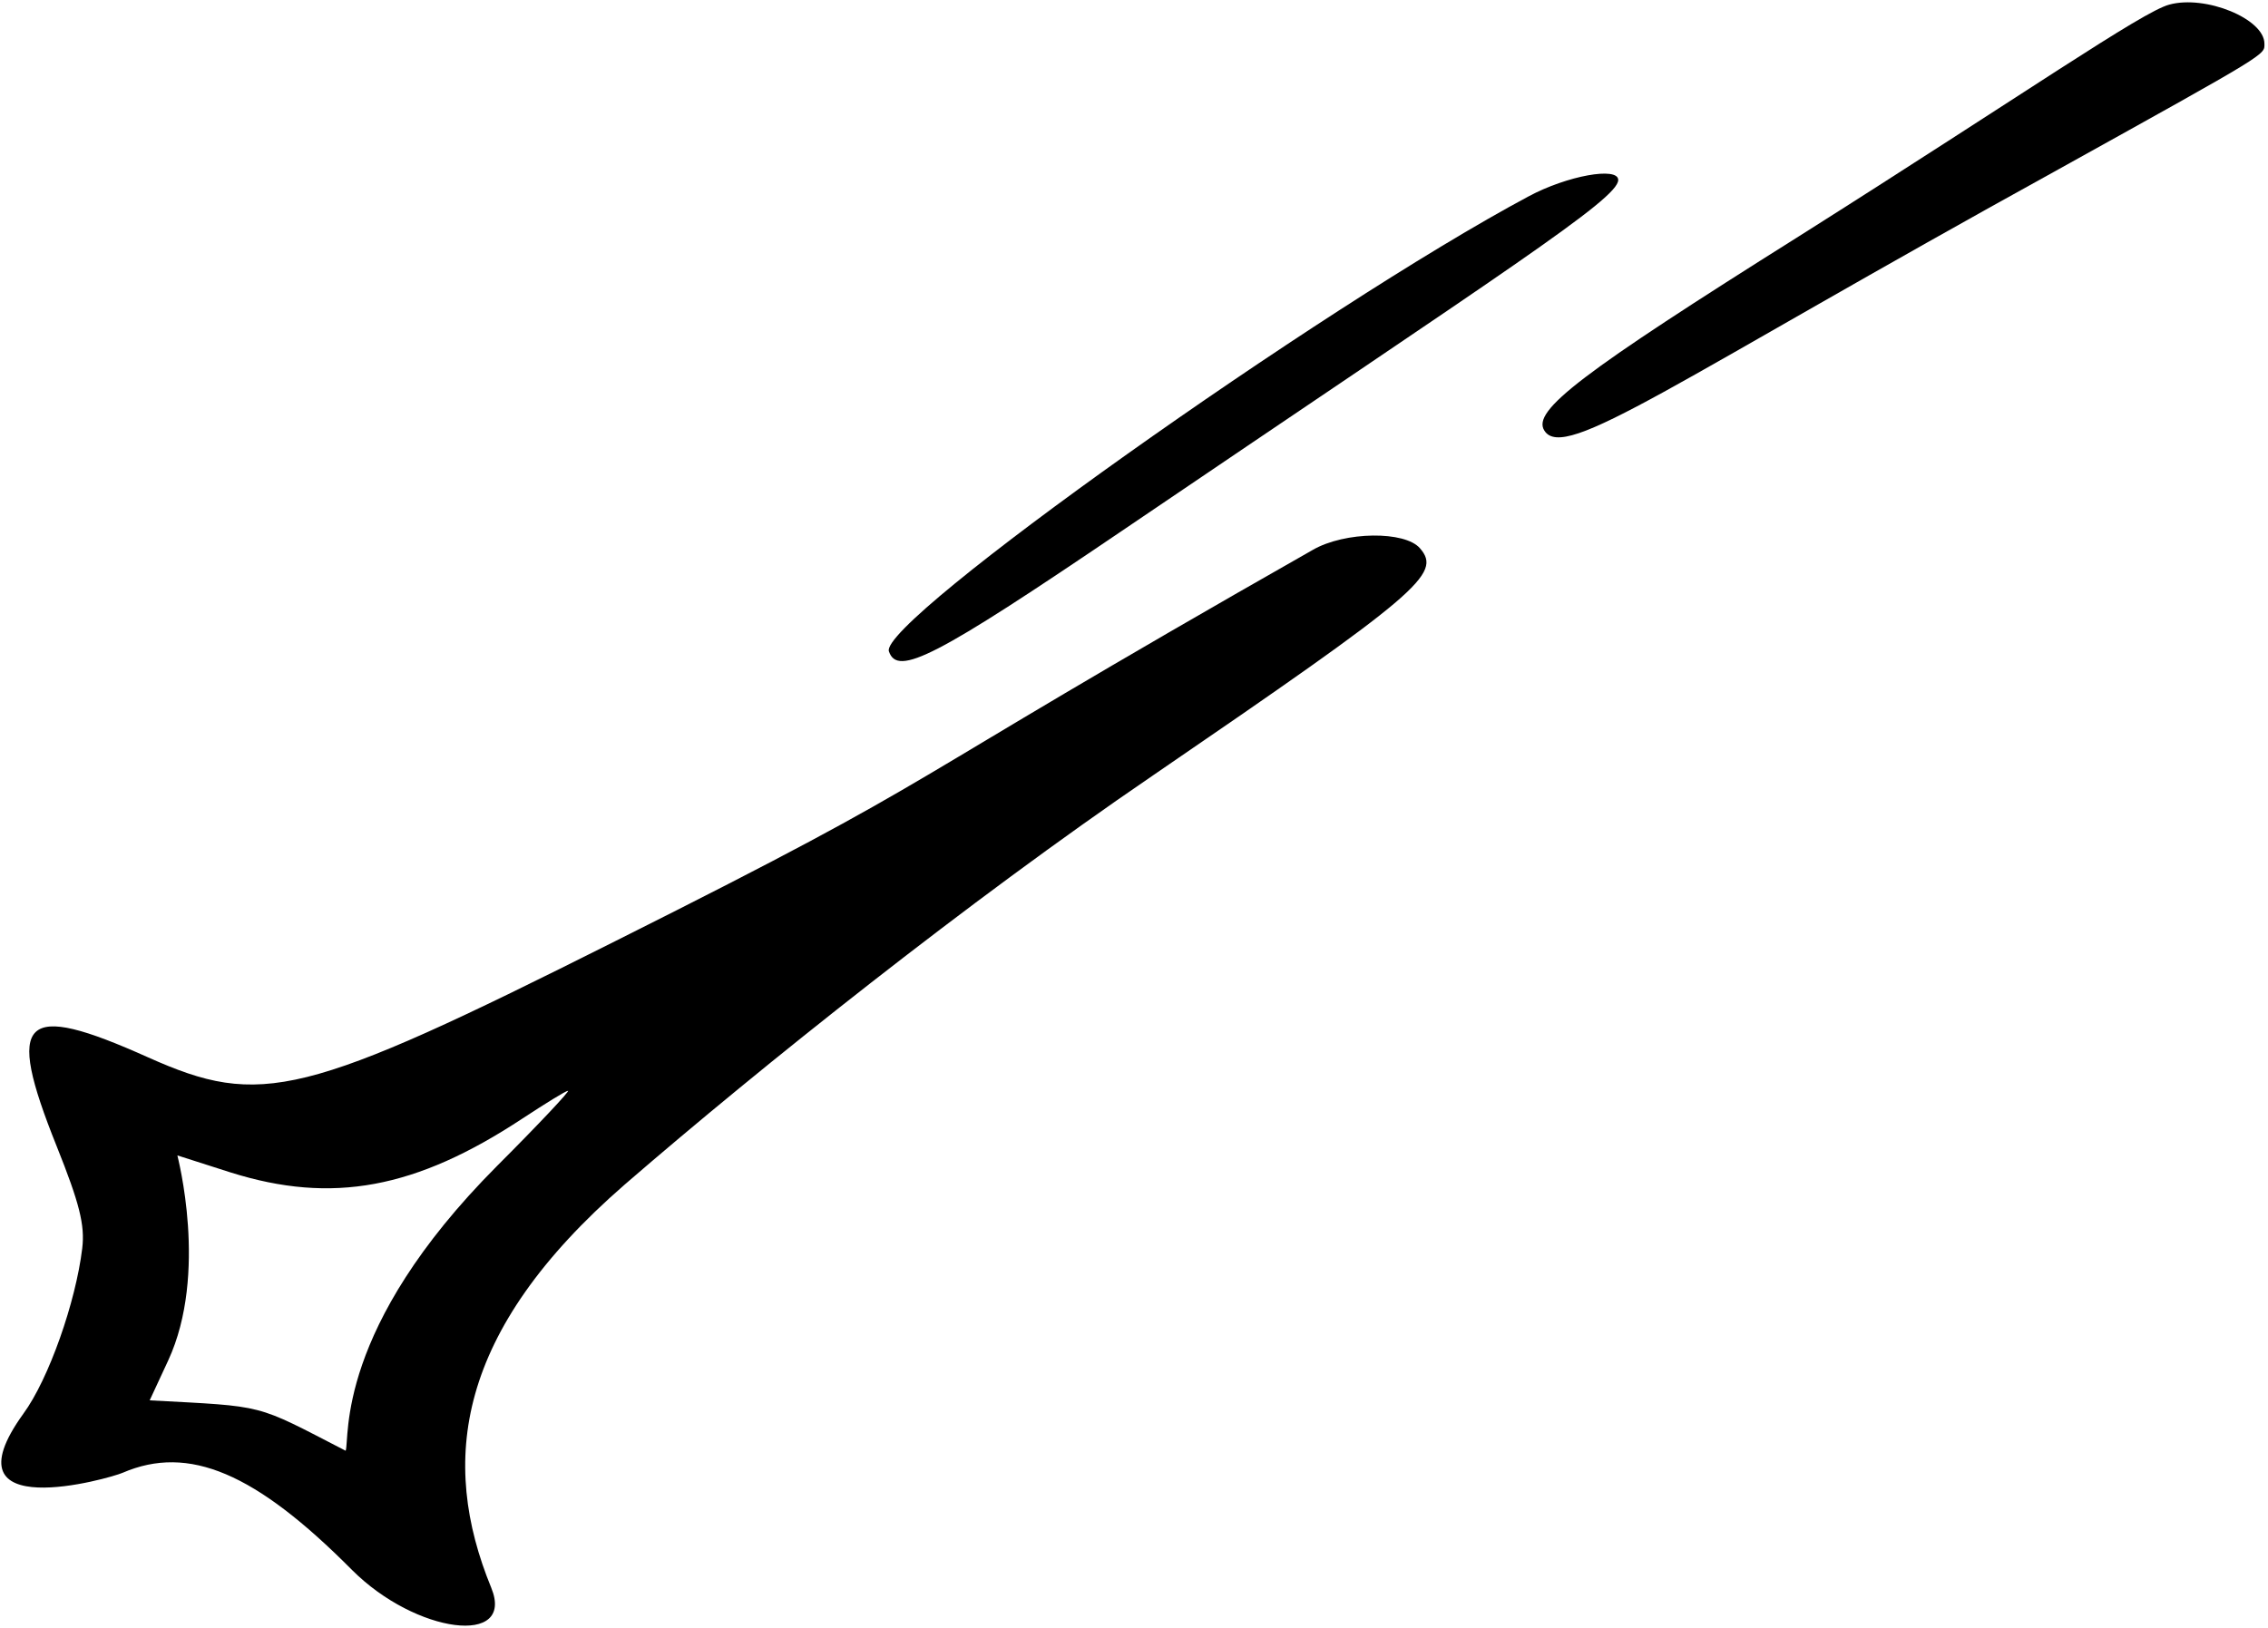
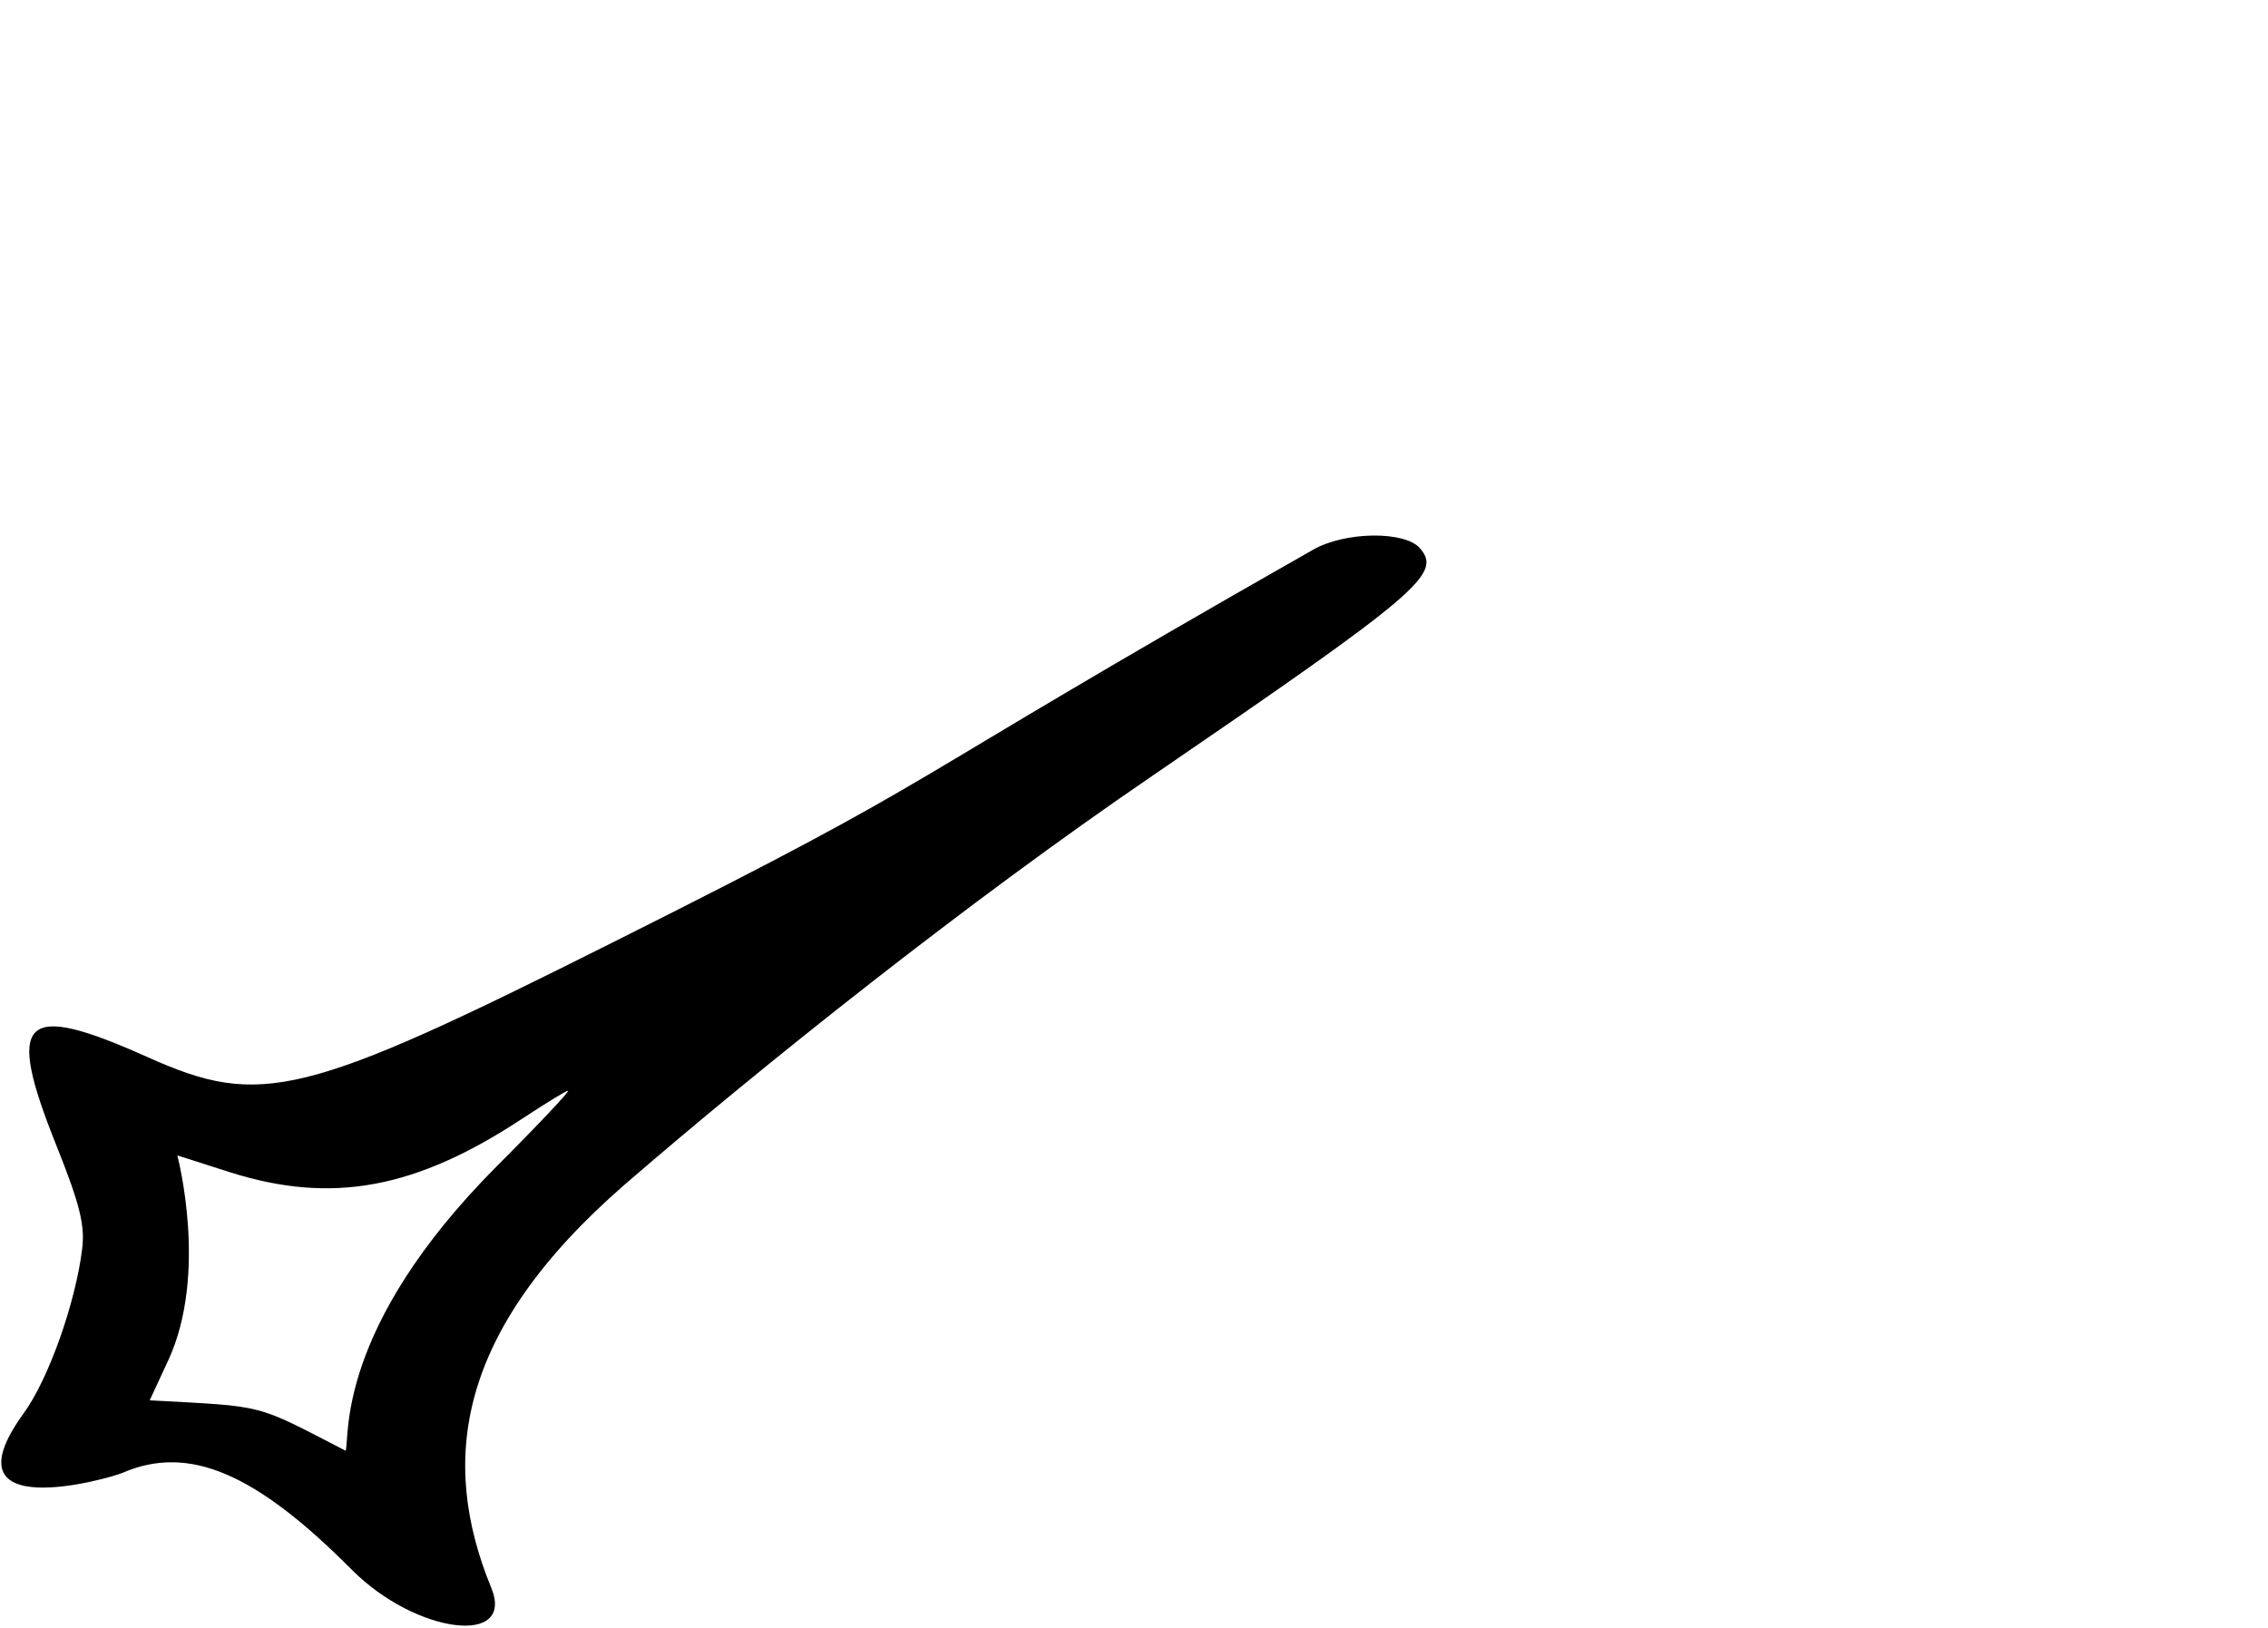
<svg xmlns="http://www.w3.org/2000/svg" width="475" height="341" viewBox="0 0 475 341" fill="none">
-   <path d="M234.805 111.321C315.265 56.739 338.912 41.718 338.912 37.702C338.912 34.876 328.203 36.809 320.172 41.122C276.745 64.323 183.94 130.208 186.172 136.455C187.957 141.808 195.987 137.645 234.805 111.321Z" fill="black" />
-   <path d="M474.25 9.148C474.25 3.943 461.907 -1.114 454.322 0.968C448.67 2.455 424.13 19.559 376.835 49.452C331.177 78.156 320.767 86.038 323.443 90.202C327.608 96.895 350.213 80.09 431.12 35.472C475.588 10.784 474.25 11.527 474.25 9.148Z" fill="black" />
  <path d="M274.96 115.187C181.56 168.28 202.233 160.398 128.912 197.133C63.474 230.002 54.699 232.083 31.052 221.523C4.579 209.627 1.01 213.047 11.867 240.115C16.626 252.012 17.815 256.623 17.22 261.532C15.882 272.685 10.23 288.897 4.876 296.183C-12.078 319.682 23.02 309.717 25.698 308.528C39.529 302.578 53.509 308.528 73.736 328.903C87.121 342.288 107.942 344.965 102.886 332.622C92.029 306.148 95.45 278.932 130.846 248.147C159.55 223.308 202.828 188.805 241.198 162.63C297.268 124.258 302.027 120.243 297.417 114.888C294.293 111.172 281.652 111.32 274.96 115.187ZM104.076 244.278C70.166 278.337 73.29 301.24 72.397 303.918C53.063 293.953 56.037 294.697 31.349 293.358L35.216 285.03C43.694 266.737 37.15 242.197 37.15 242.048L48.304 245.617C69.572 252.31 87.121 249.038 109.429 234.315C114.189 231.192 118.502 228.515 118.948 228.515C119.543 228.365 112.85 235.505 104.076 244.278Z" fill="black" />
</svg>